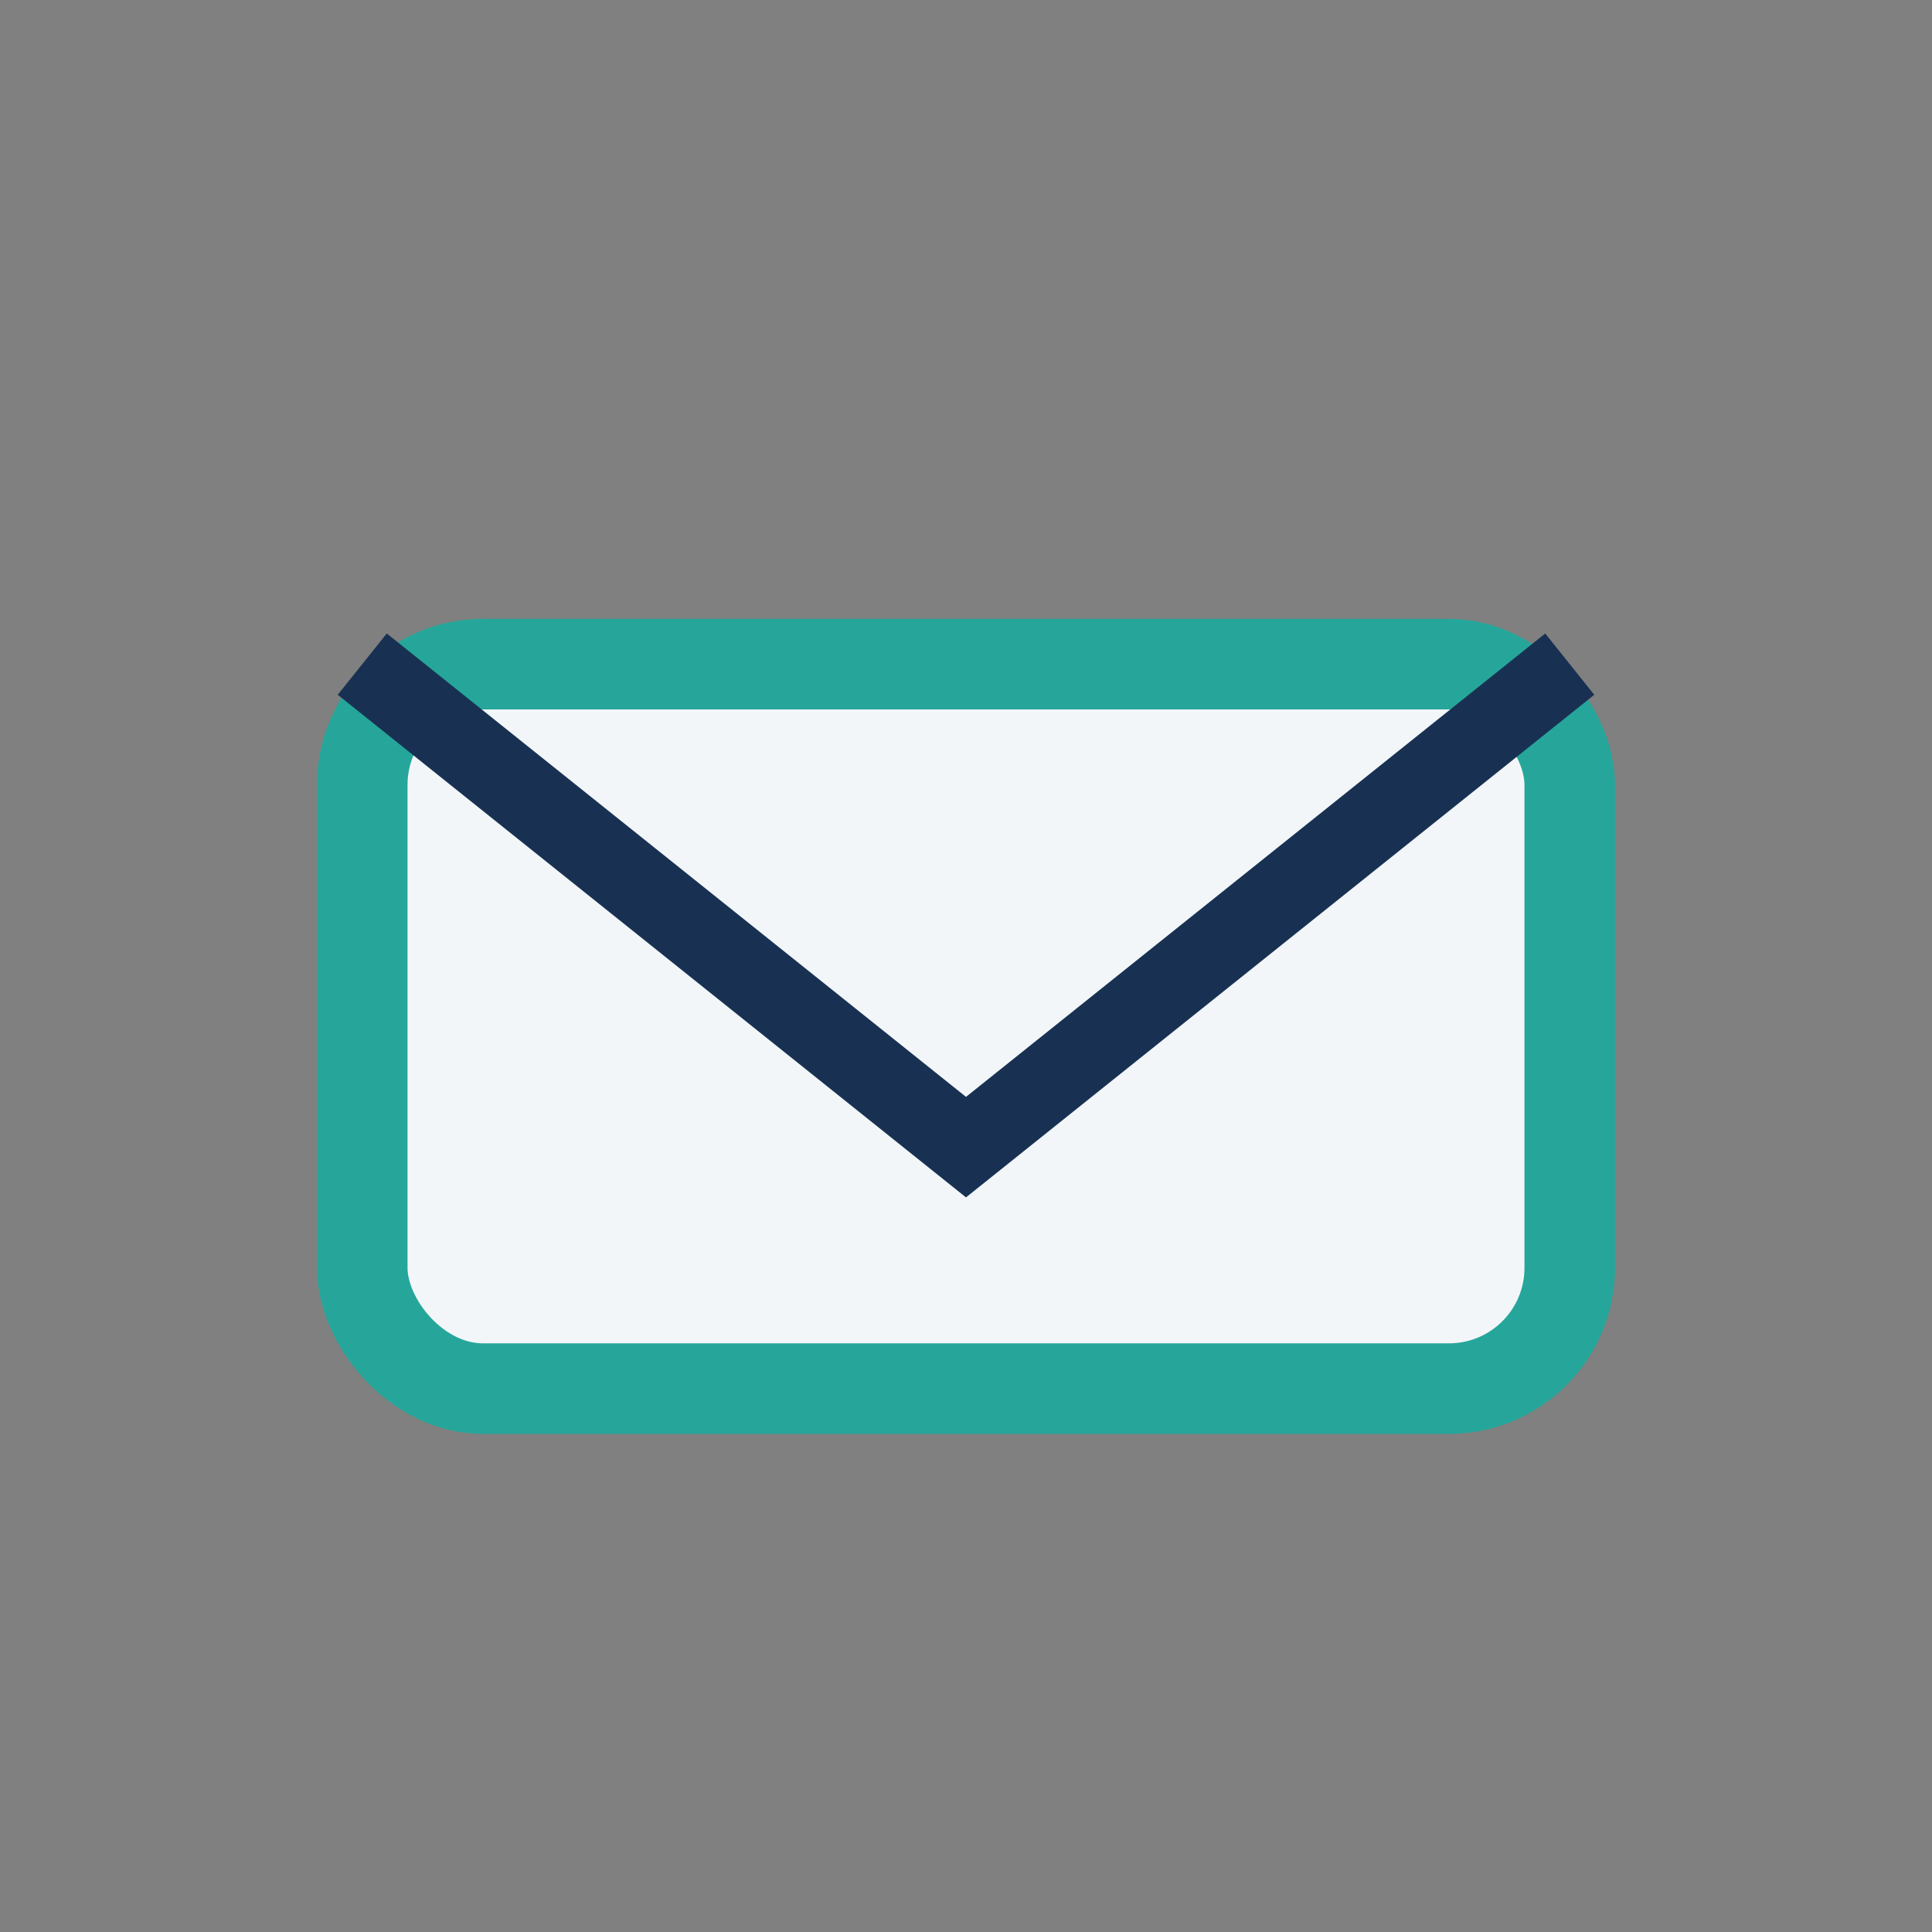
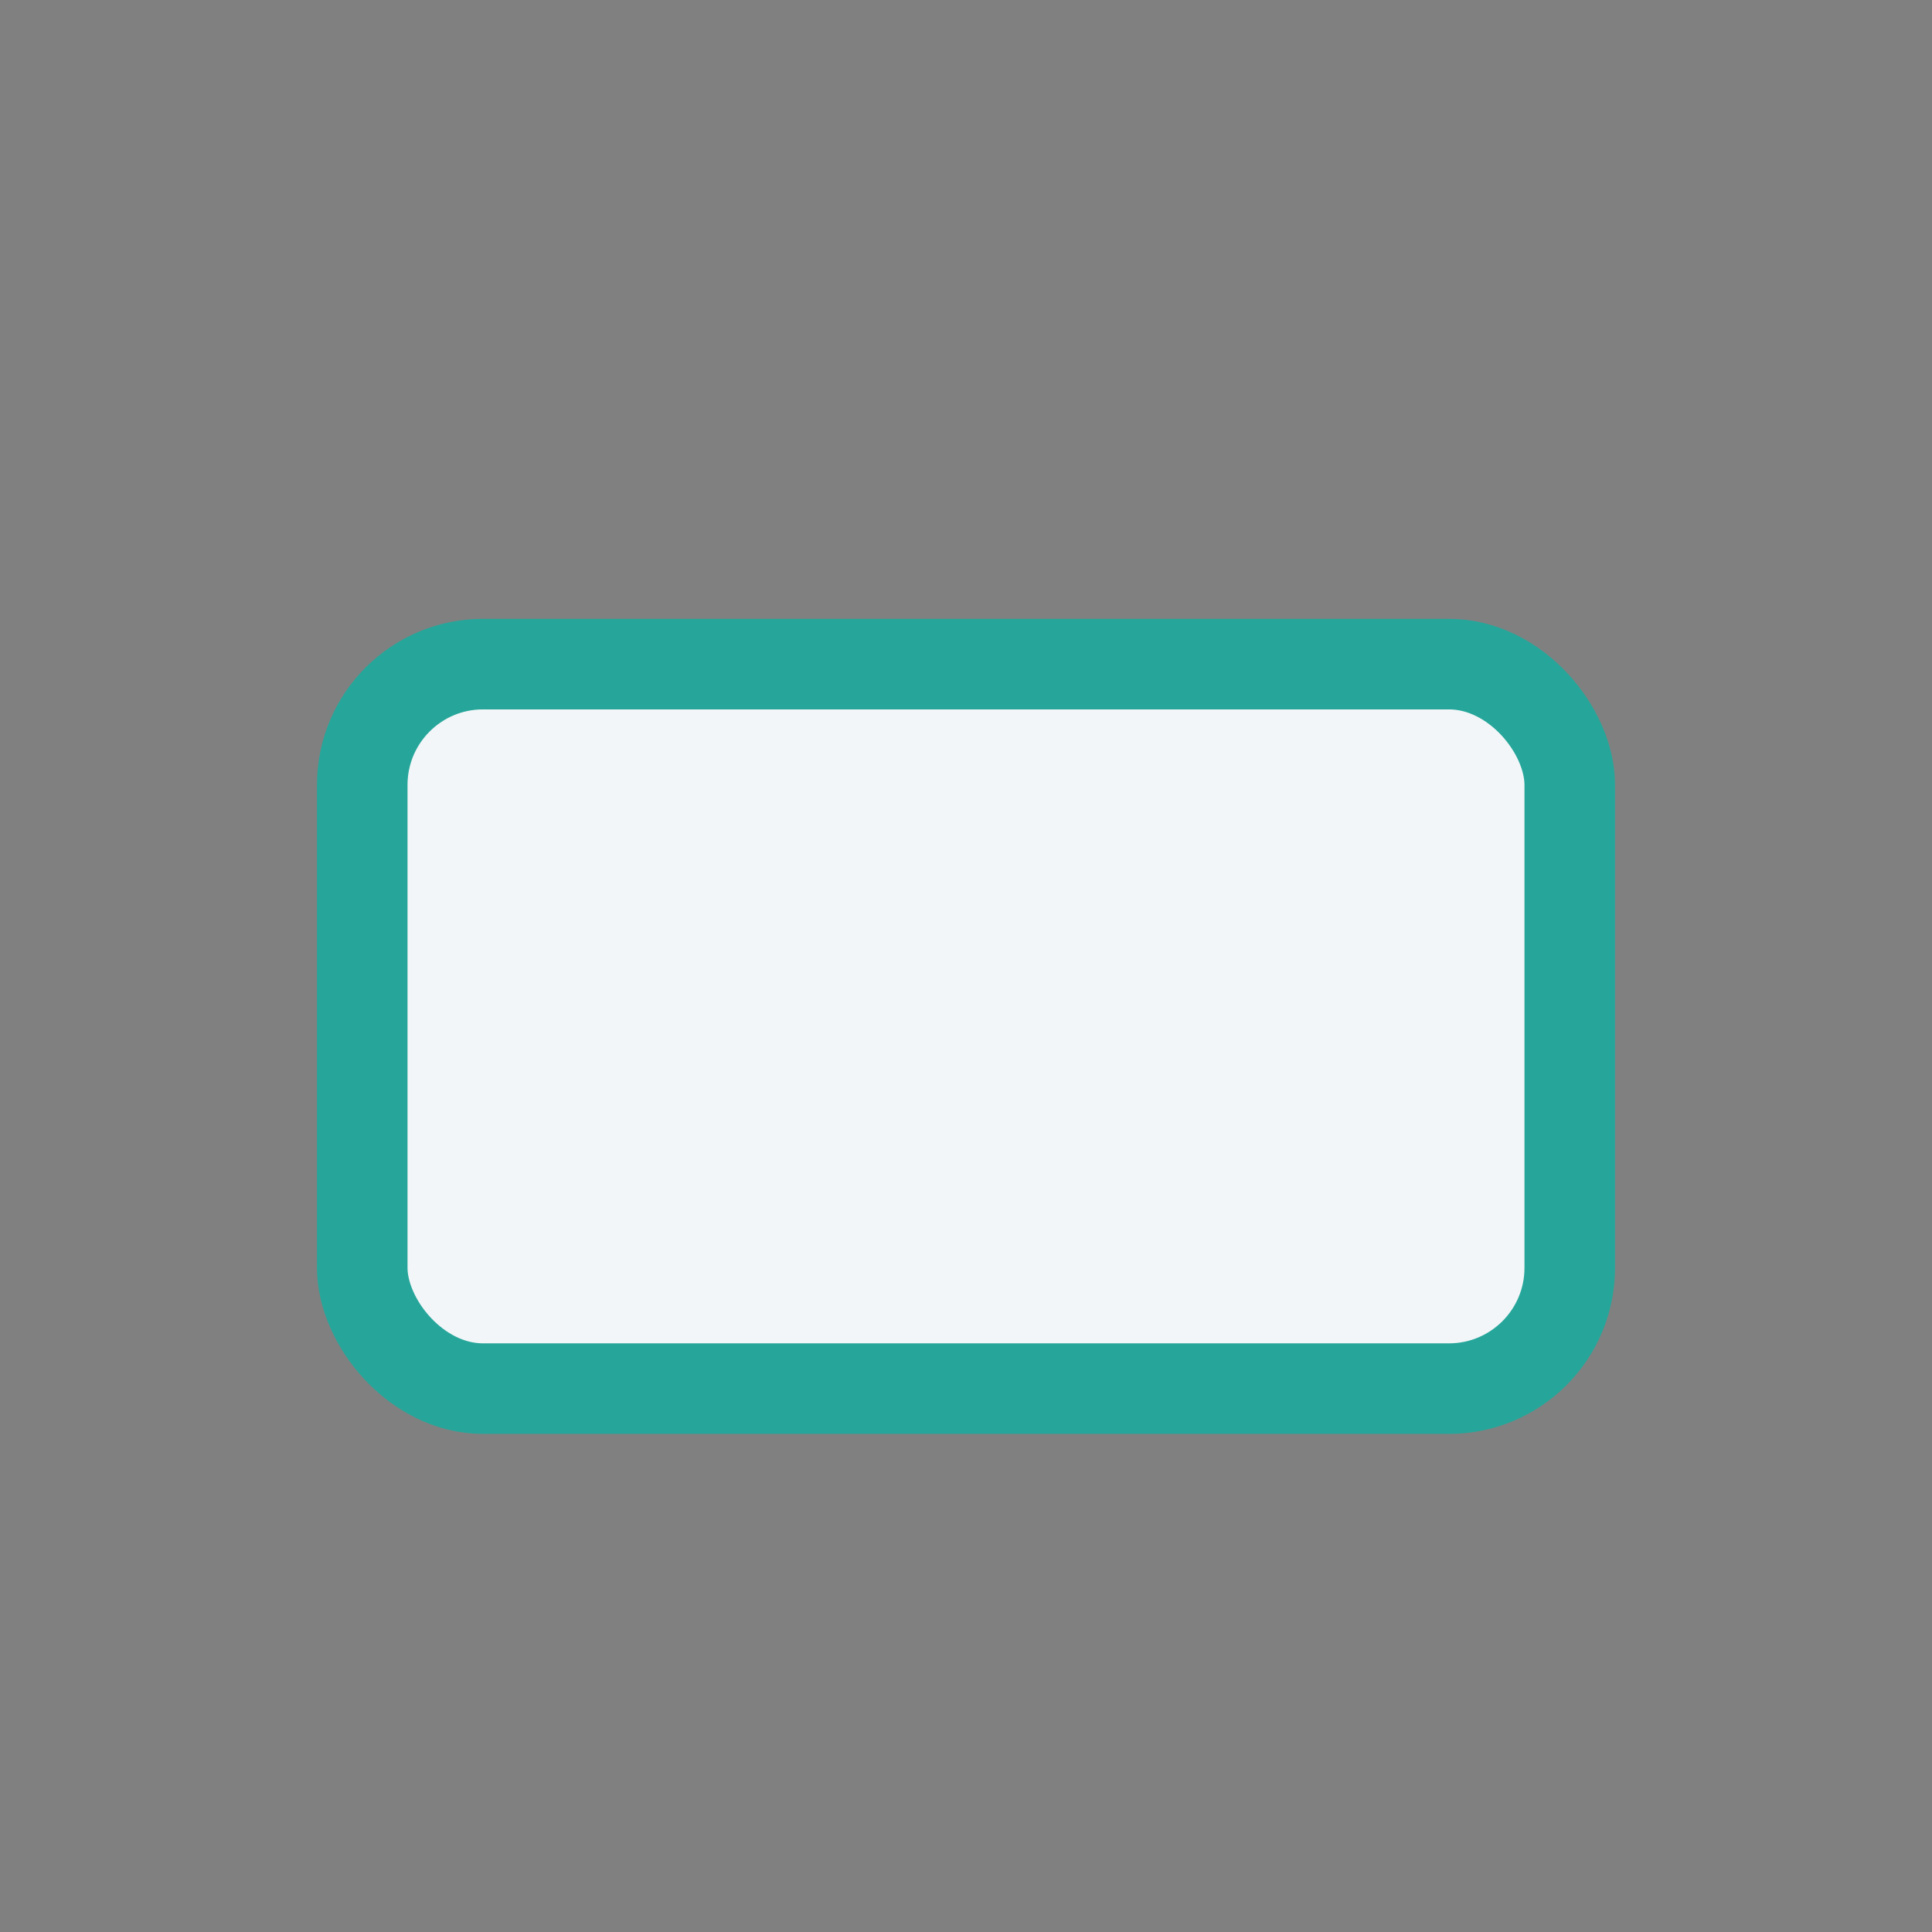
<svg xmlns="http://www.w3.org/2000/svg" width="32" height="32" viewBox="0 0 32 32">
  <rect x="0" y="0" width="32" height="32" fill="#808080" stroke="none" />
  <rect x="6" y="11" width="20" height="12" rx="2" fill="#F3F6F9" stroke="#26A69A" stroke-width="1.5" />
-   <path d="M6 11l10 8 10-8" fill="none" stroke="#183153" stroke-width="1.3" />
</svg>